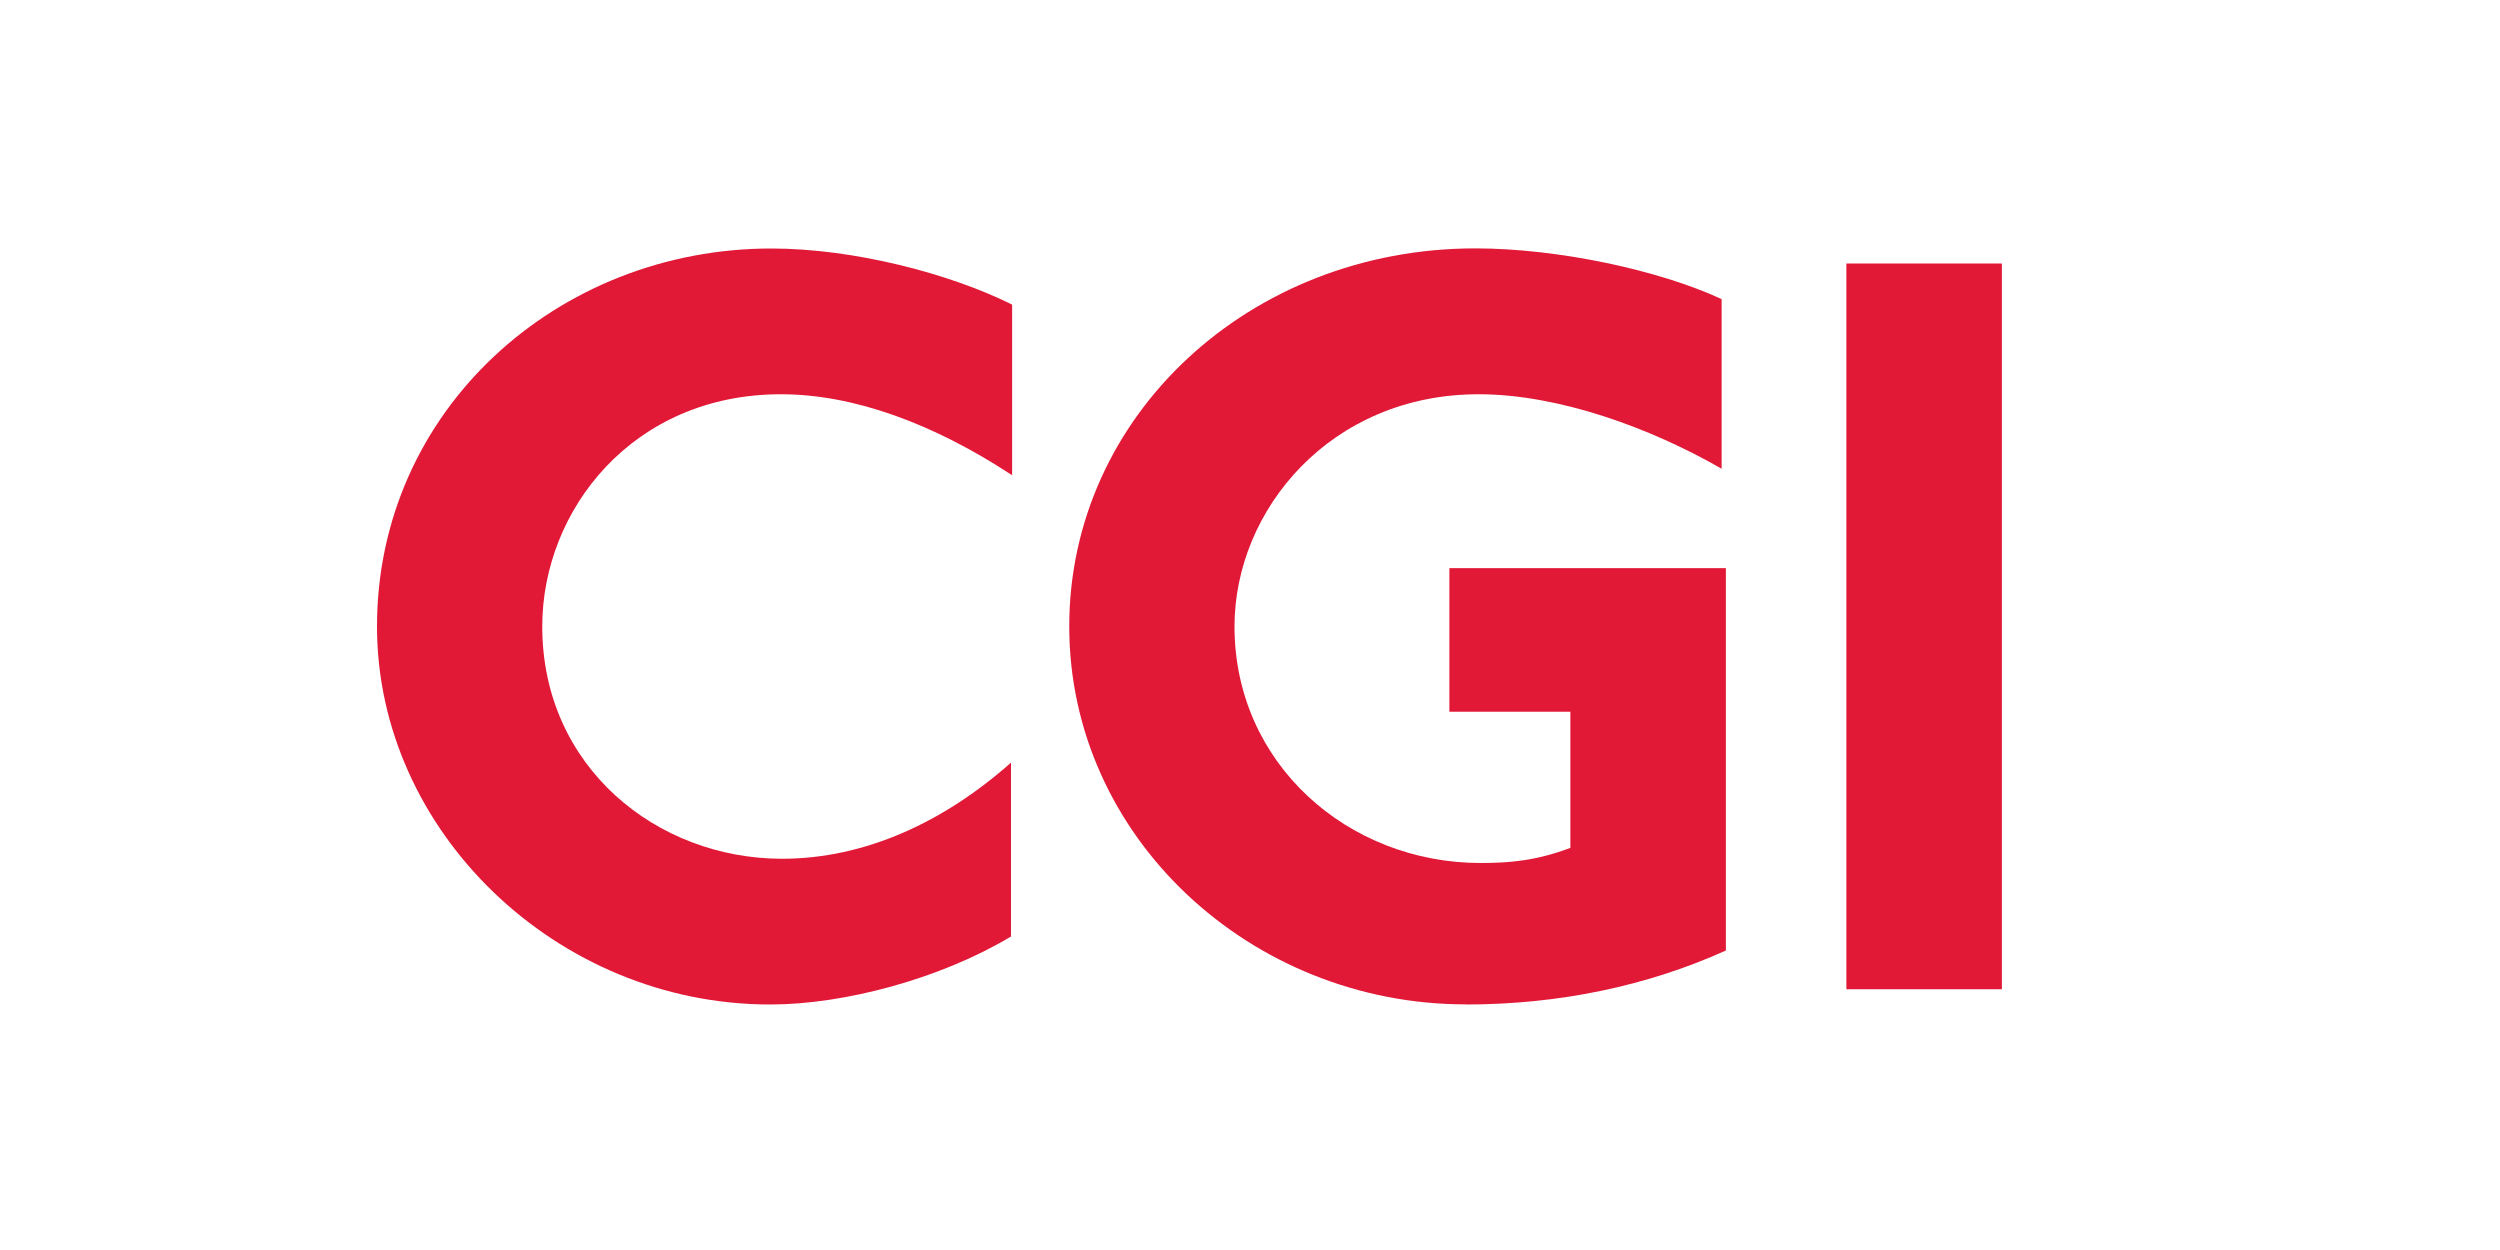
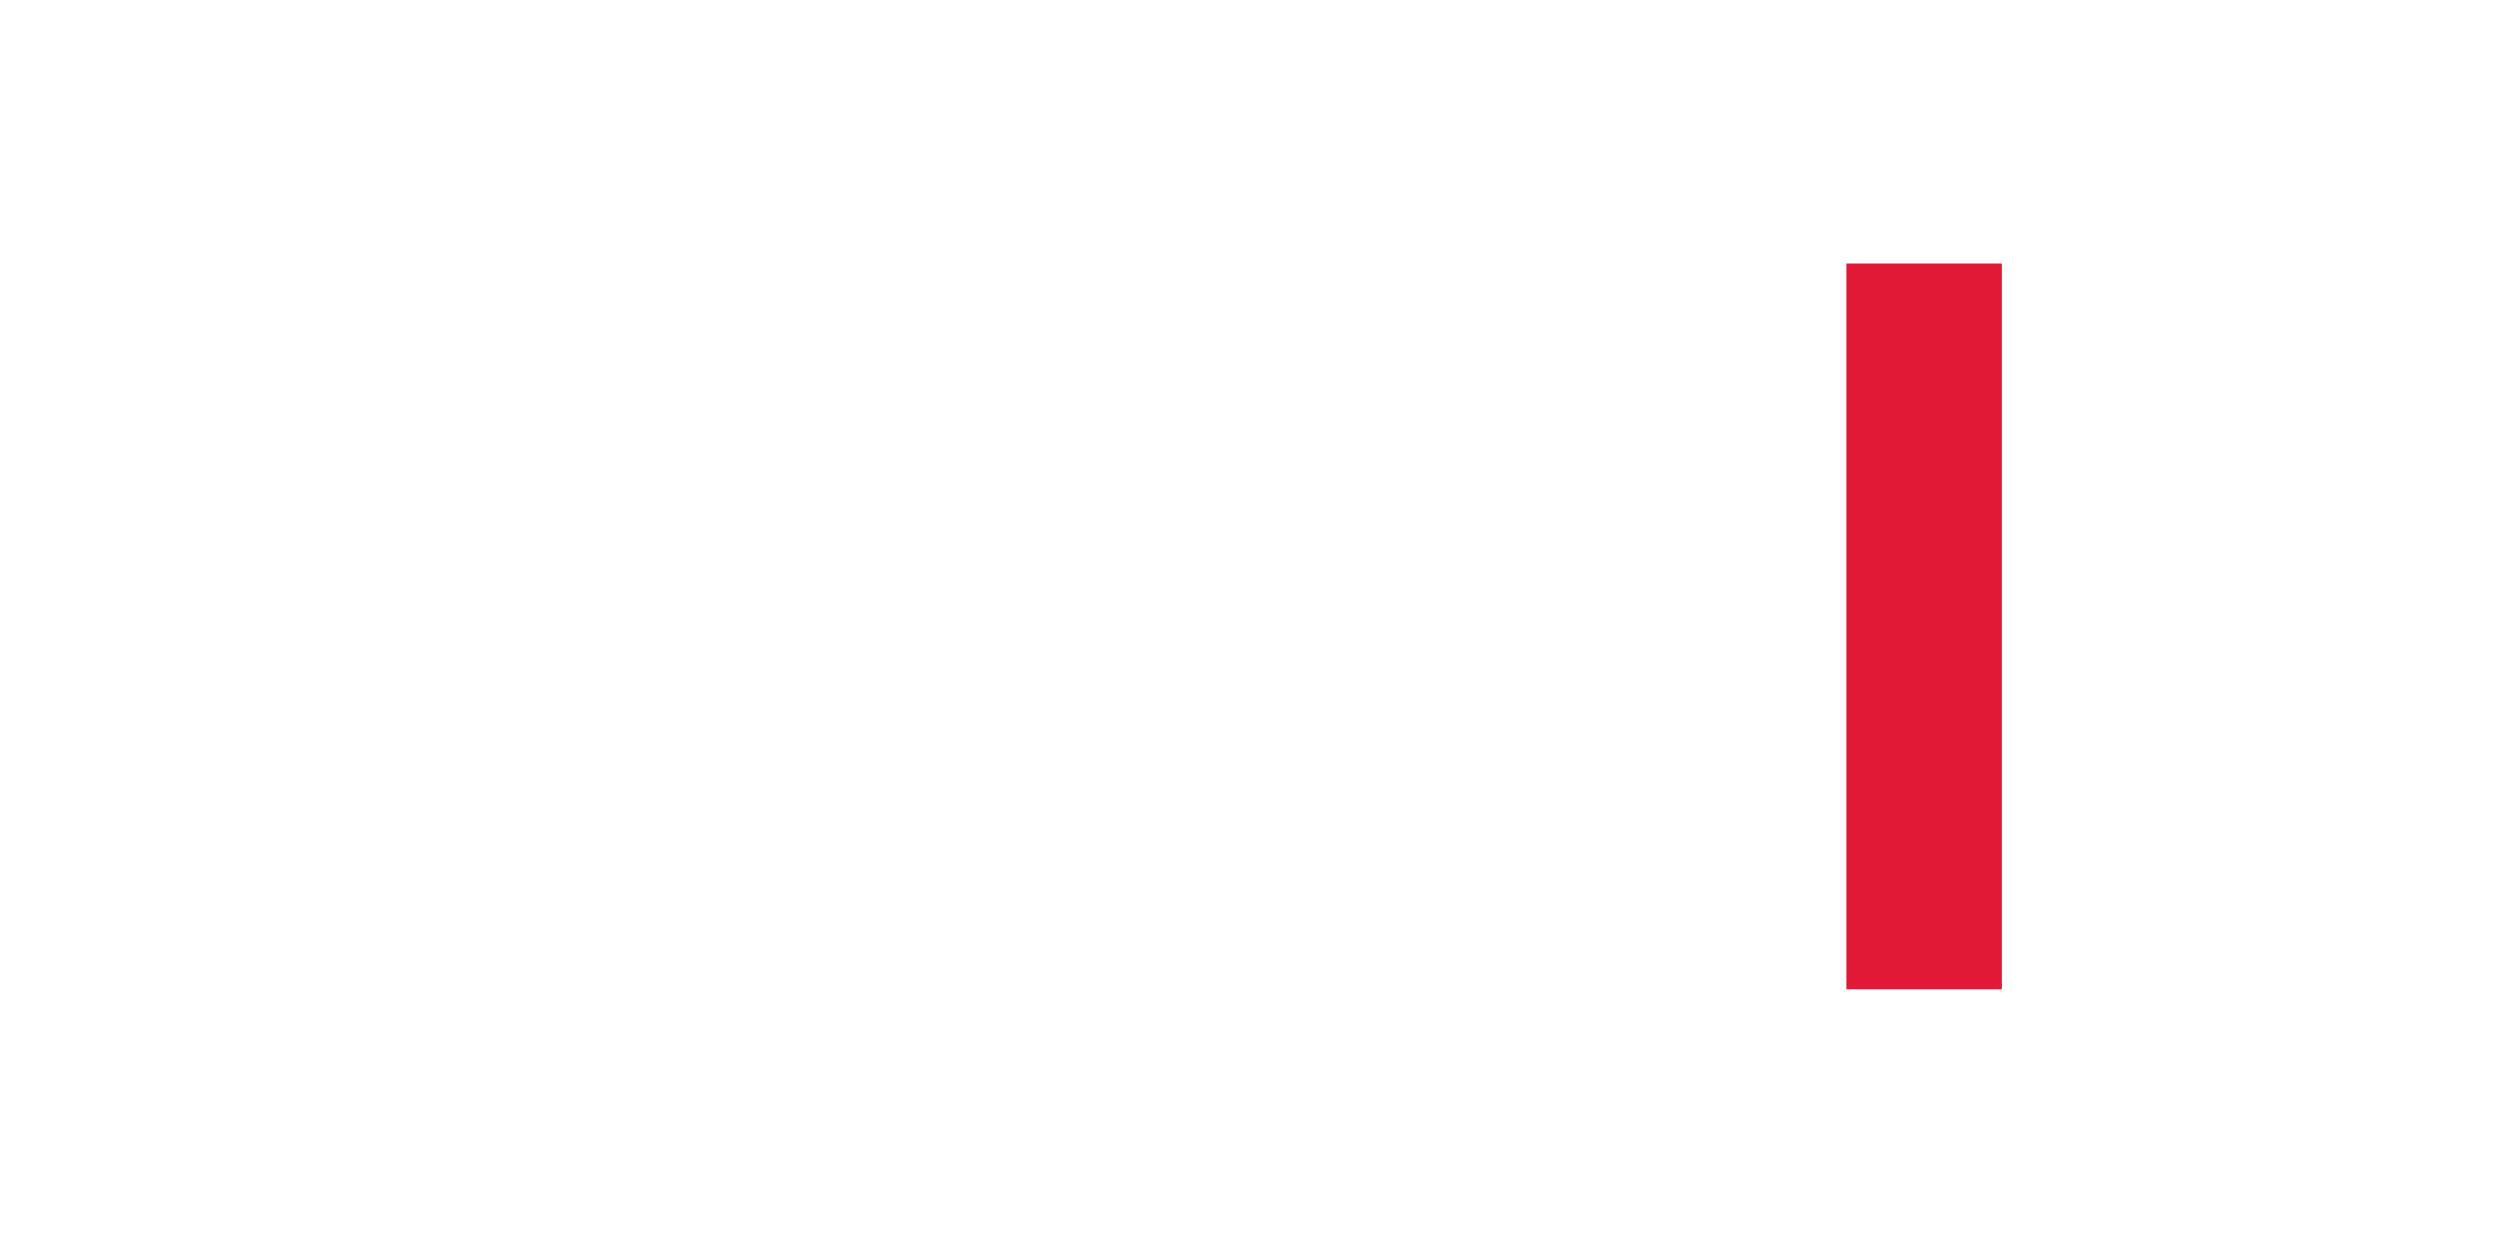
<svg xmlns="http://www.w3.org/2000/svg" id="Layer_1" data-name="Layer 1" viewBox="0 0 200 100">
  <defs>
    <style> .cls-1 { fill: #e11937; } .cls-2 { fill: none; } </style>
  </defs>
  <g id="Layer_1-2" data-name="Layer 1">
    <g>
-       <path class="cls-1" d="M62.47,31.54c-11.84,0-19.09,9.25-19.09,18.58,0,11.23,9.16,18.58,19.18,18.58,6.65,0,12.96-2.94,18.32-7.69v13.91c-5.62,3.37-13.31,5.44-19.27,5.44-17.11,0-31.45-13.91-31.45-30.24,0-17.28,14.43-30.24,31.54-30.24,6.57,0,14.26,1.99,19.27,4.49v13.65c-6.31-4.15-12.7-6.48-18.49-6.48Z" />
-       <path class="cls-1" d="M117.25,80.35c-17.19,0-31.71-13.39-31.71-30.24s14.43-30.24,32.49-30.24c6.57,0,14.69,1.73,19.7,4.06v13.57c-5.7-3.28-13.05-5.96-19.44-5.96-11.84,0-19.53,9.25-19.53,18.58,0,10.97,9.07,18.92,19.7,18.92,2.25,0,4.41-.17,7.17-1.21v-10.89h-9.68v-11.49h22.12v30.59c-6.31,2.85-13.39,4.32-20.82,4.32Z" />
      <path class="cls-1" d="M147.71,79.14V21.08h12.44v58.06h-12.44Z" />
    </g>
  </g>
  <rect class="cls-2" x="84.27" y="91.55" width="103.86" height="129.49" />
  <rect class="cls-2" x="84.27" y="91.55" width="103.86" height="129.49" />
-   <rect class="cls-2" x="84.27" y="91.55" width="103.86" height="129.49" />
-   <rect class="cls-2" x="84.27" y="91.55" width="103.86" height="129.49" />
</svg>